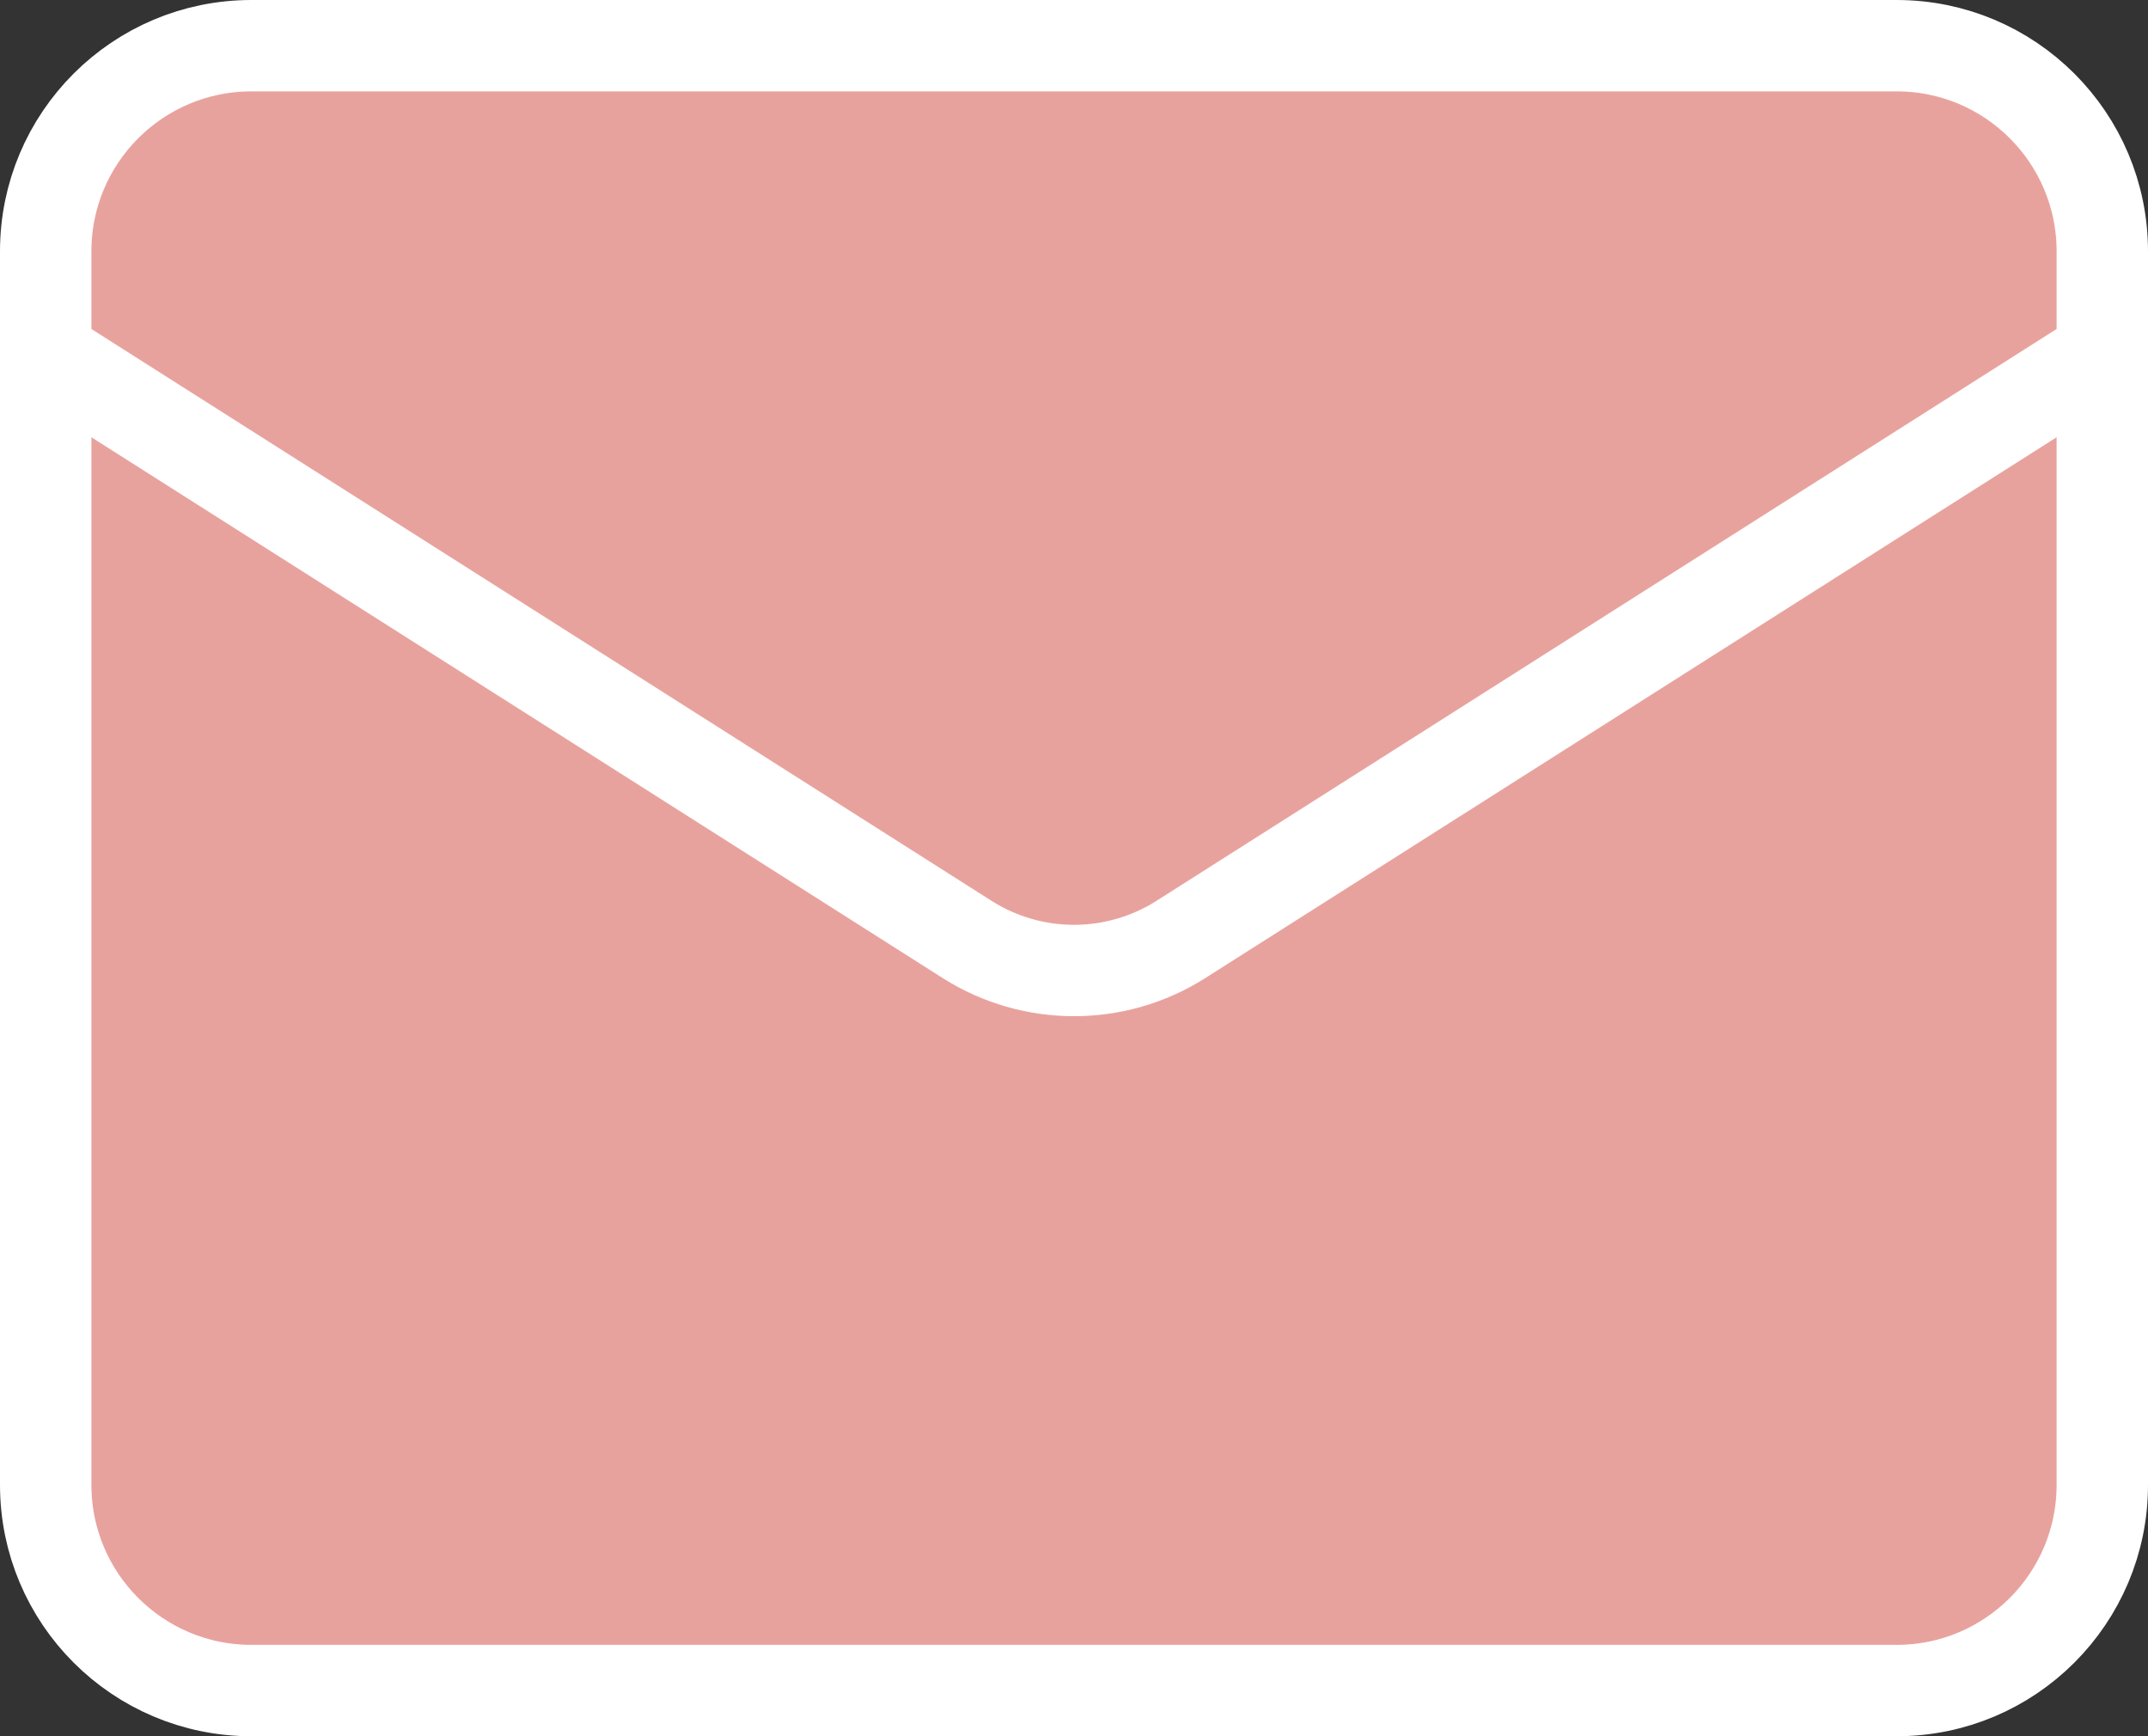
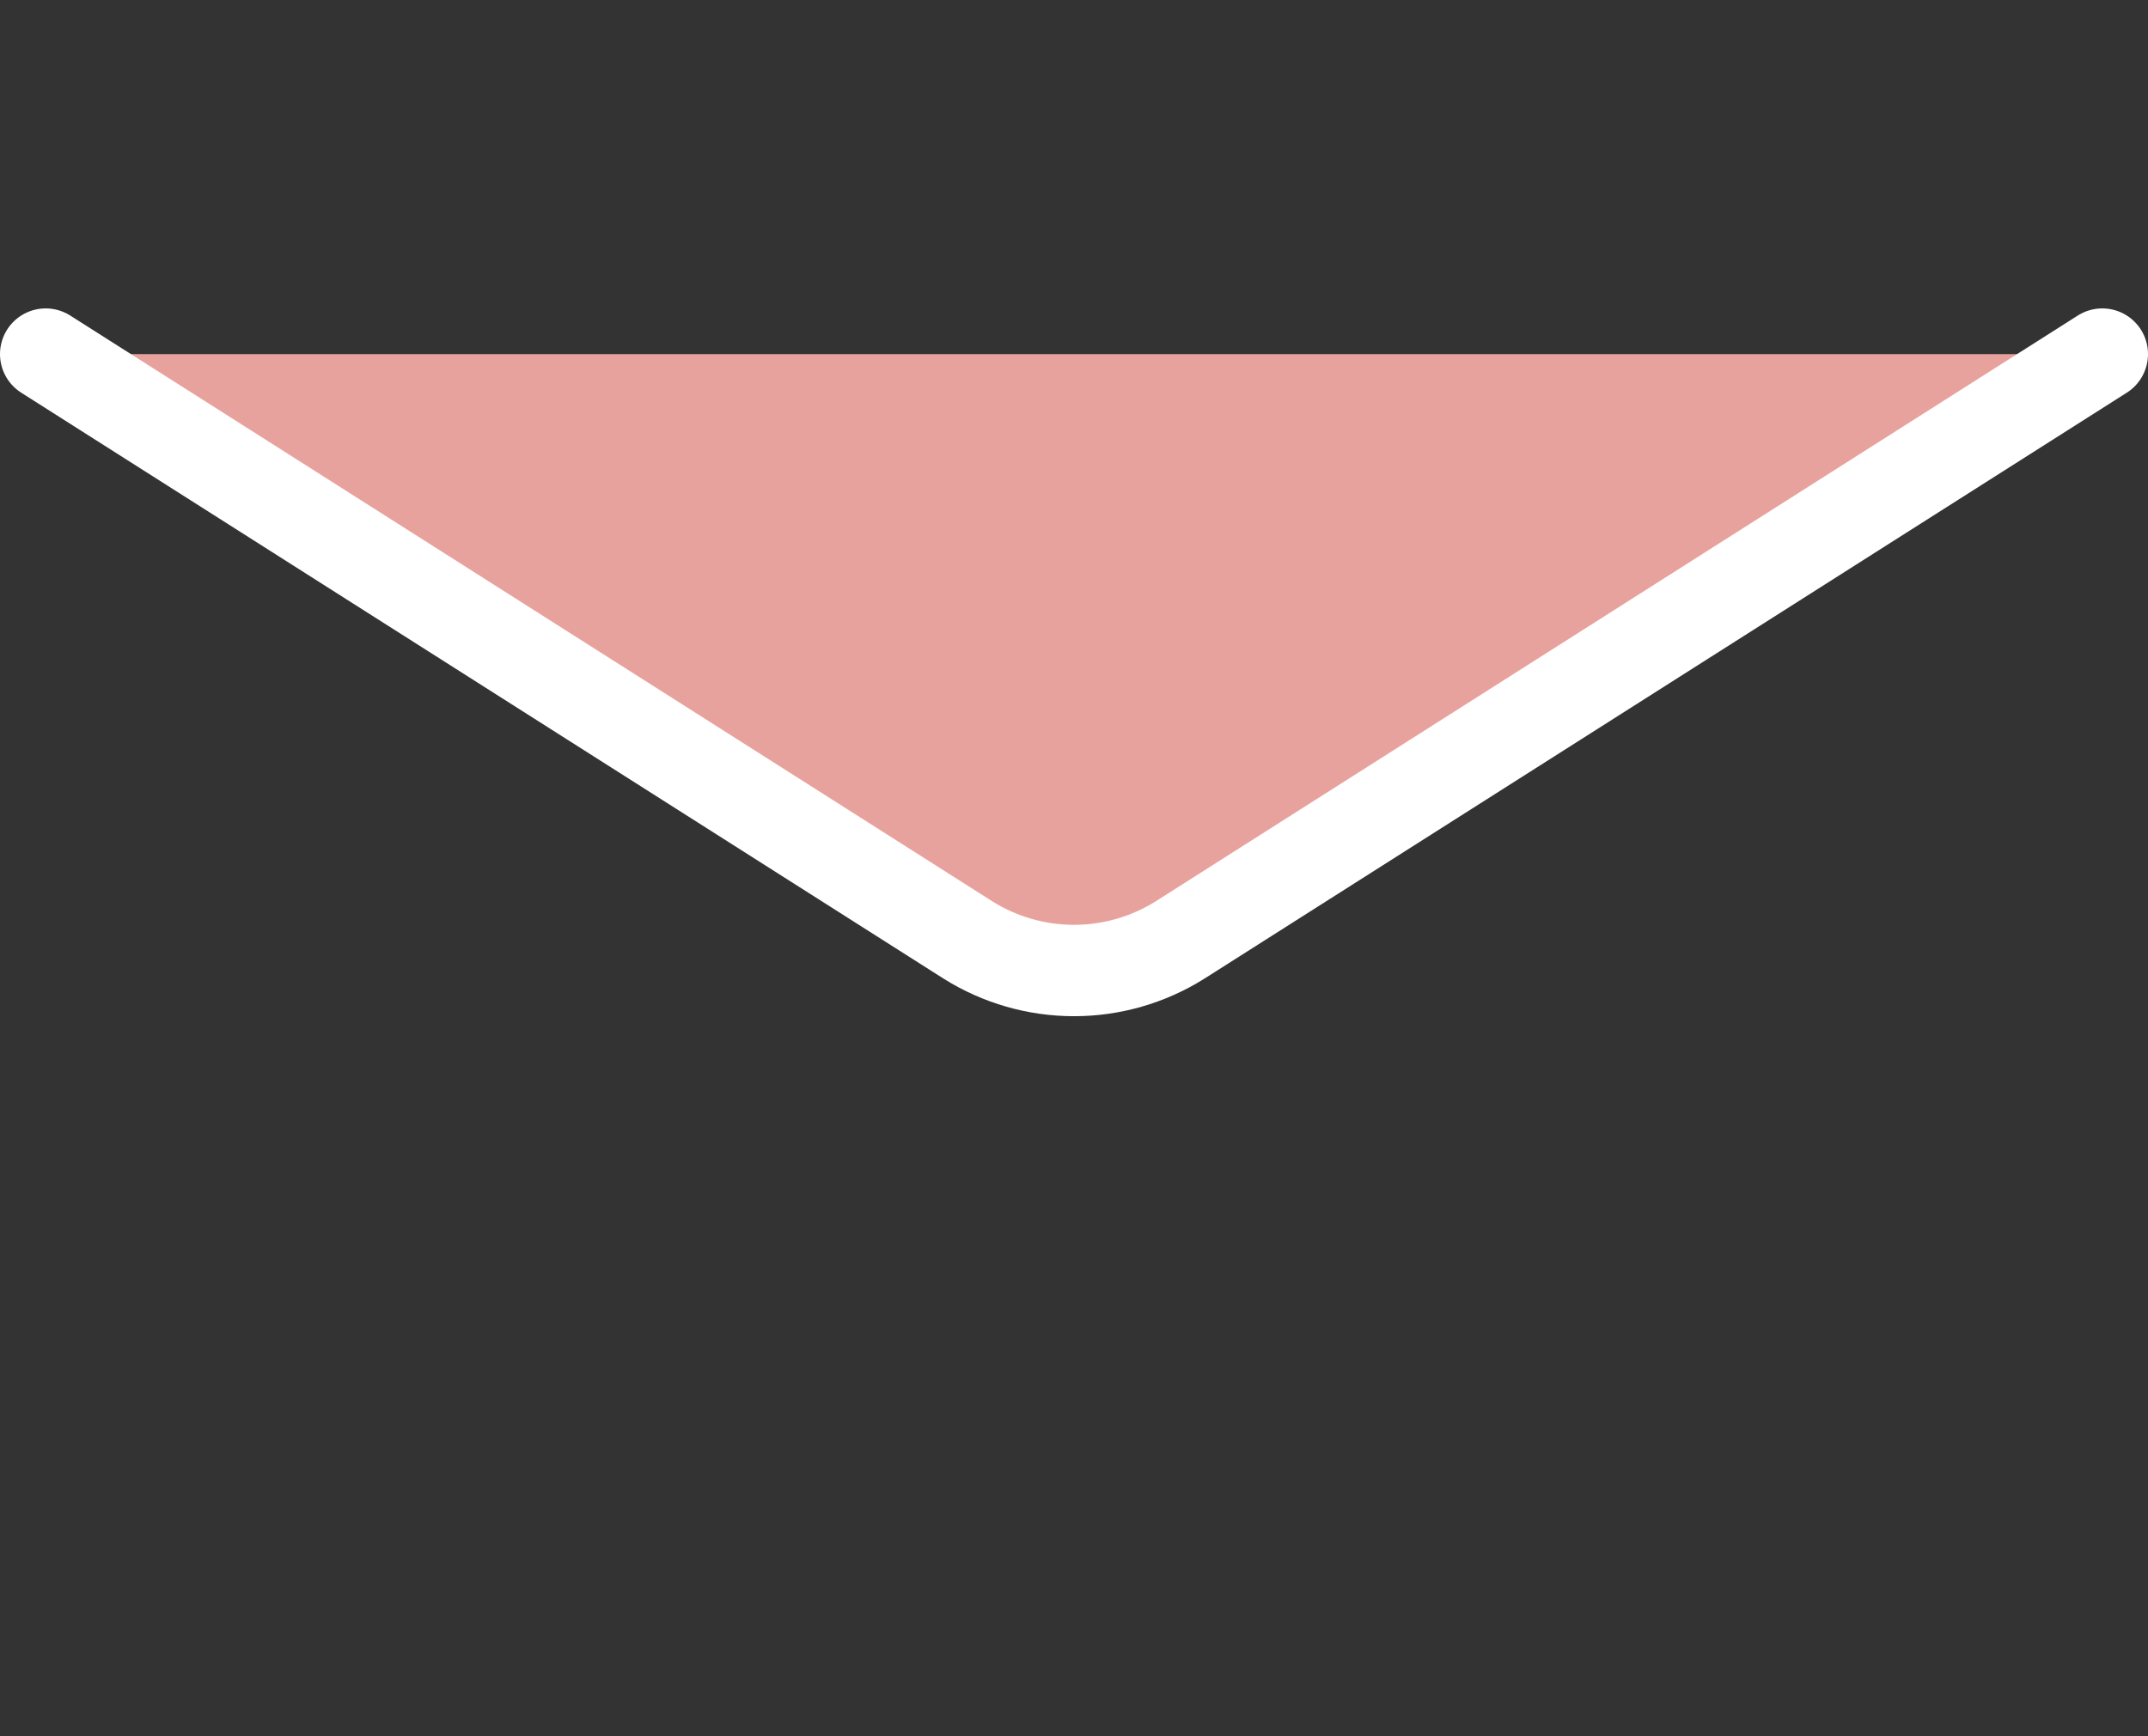
<svg xmlns="http://www.w3.org/2000/svg" width="47" height="38" viewBox="0 0 47 38" fill="none">
  <rect x="0" y="0" width="47" height="38" fill="#333333" stroke="none" />
-   <path d="M41.5 1H5.5C3.015 1 1 3.015 1 5.5V32.5C1 34.985 3.015 37 5.5 37H41.5C43.985 37 46 34.985 46 32.5V5.5C46 3.015 43.985 1 41.5 1Z" fill="#E8A29D" stroke="white" stroke-width="2" stroke-linecap="round" stroke-linejoin="round" />
-   <path d="M46 7.75L25.817 20.575C25.123 21.01 24.32 21.241 23.5 21.241C22.68 21.241 21.877 21.01 21.183 20.575L1 7.75" fill="#E8A29D" />
+   <path d="M46 7.75L25.817 20.575C25.123 21.01 24.32 21.241 23.5 21.241L1 7.75" fill="#E8A29D" />
  <path d="M46 7.75L25.817 20.575C25.123 21.01 24.32 21.241 23.5 21.241C22.68 21.241 21.877 21.01 21.183 20.575L1 7.75" stroke="white" stroke-width="2" stroke-linecap="round" stroke-linejoin="round" />
</svg>